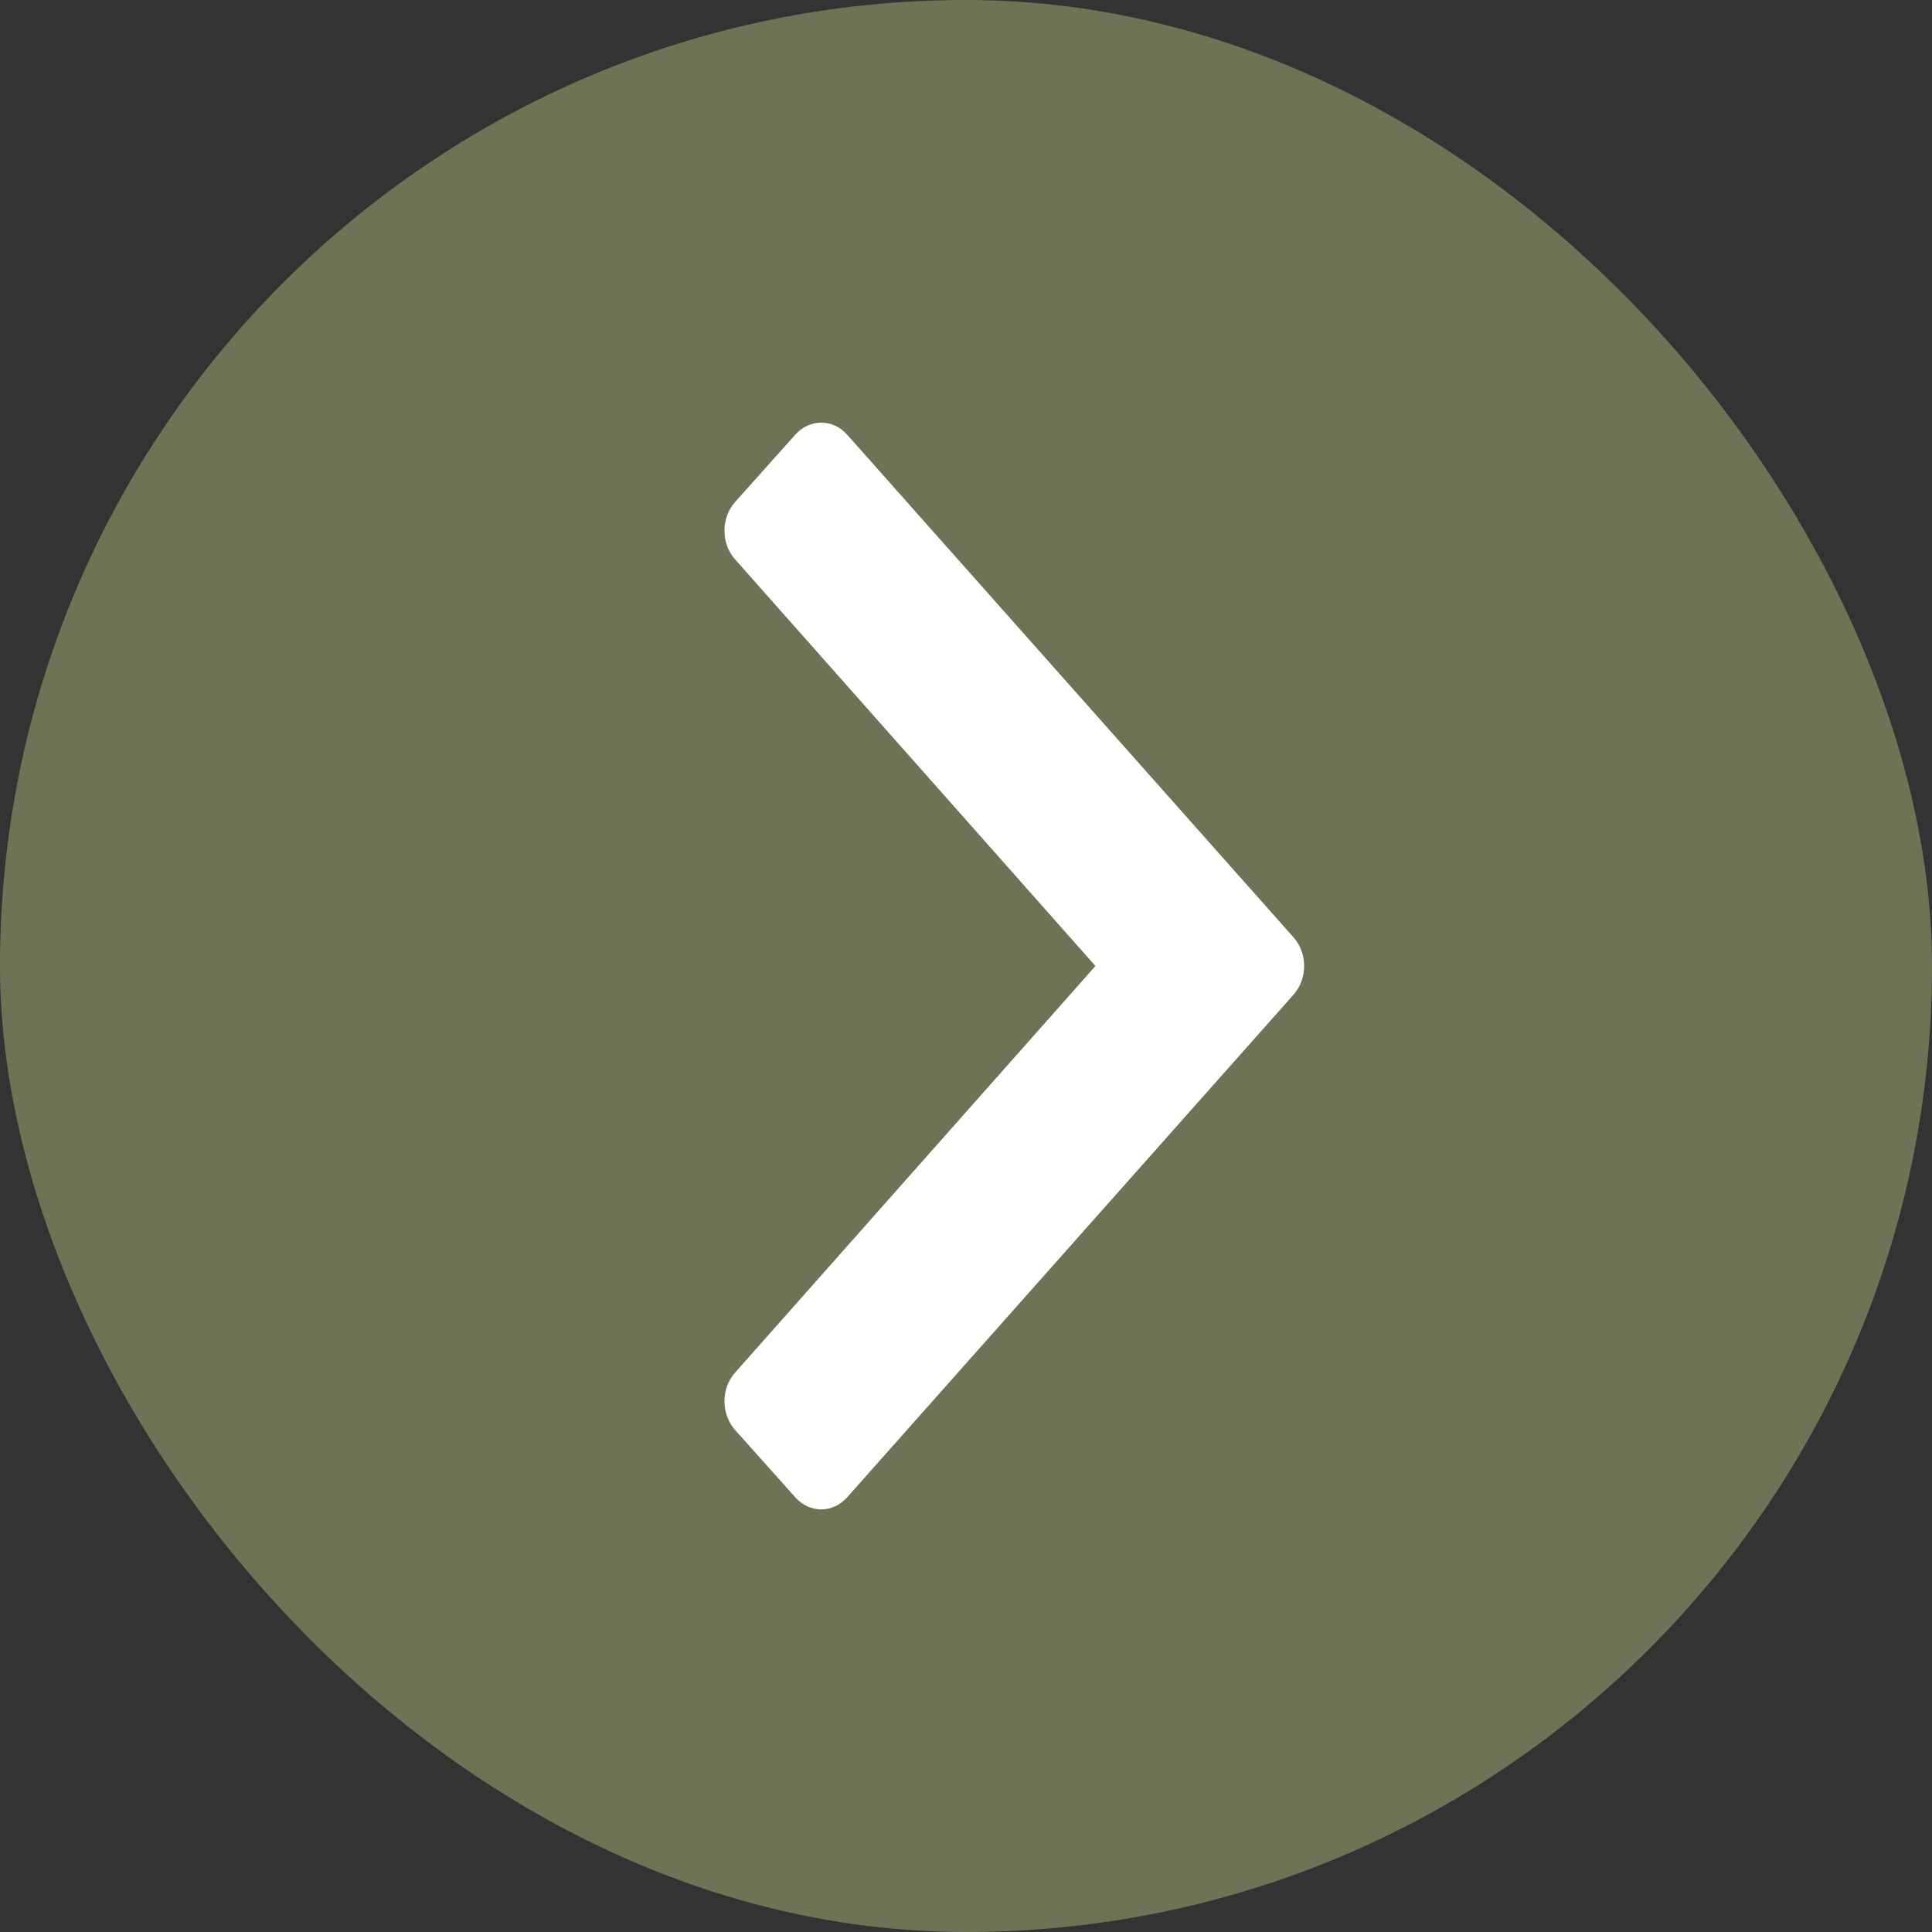
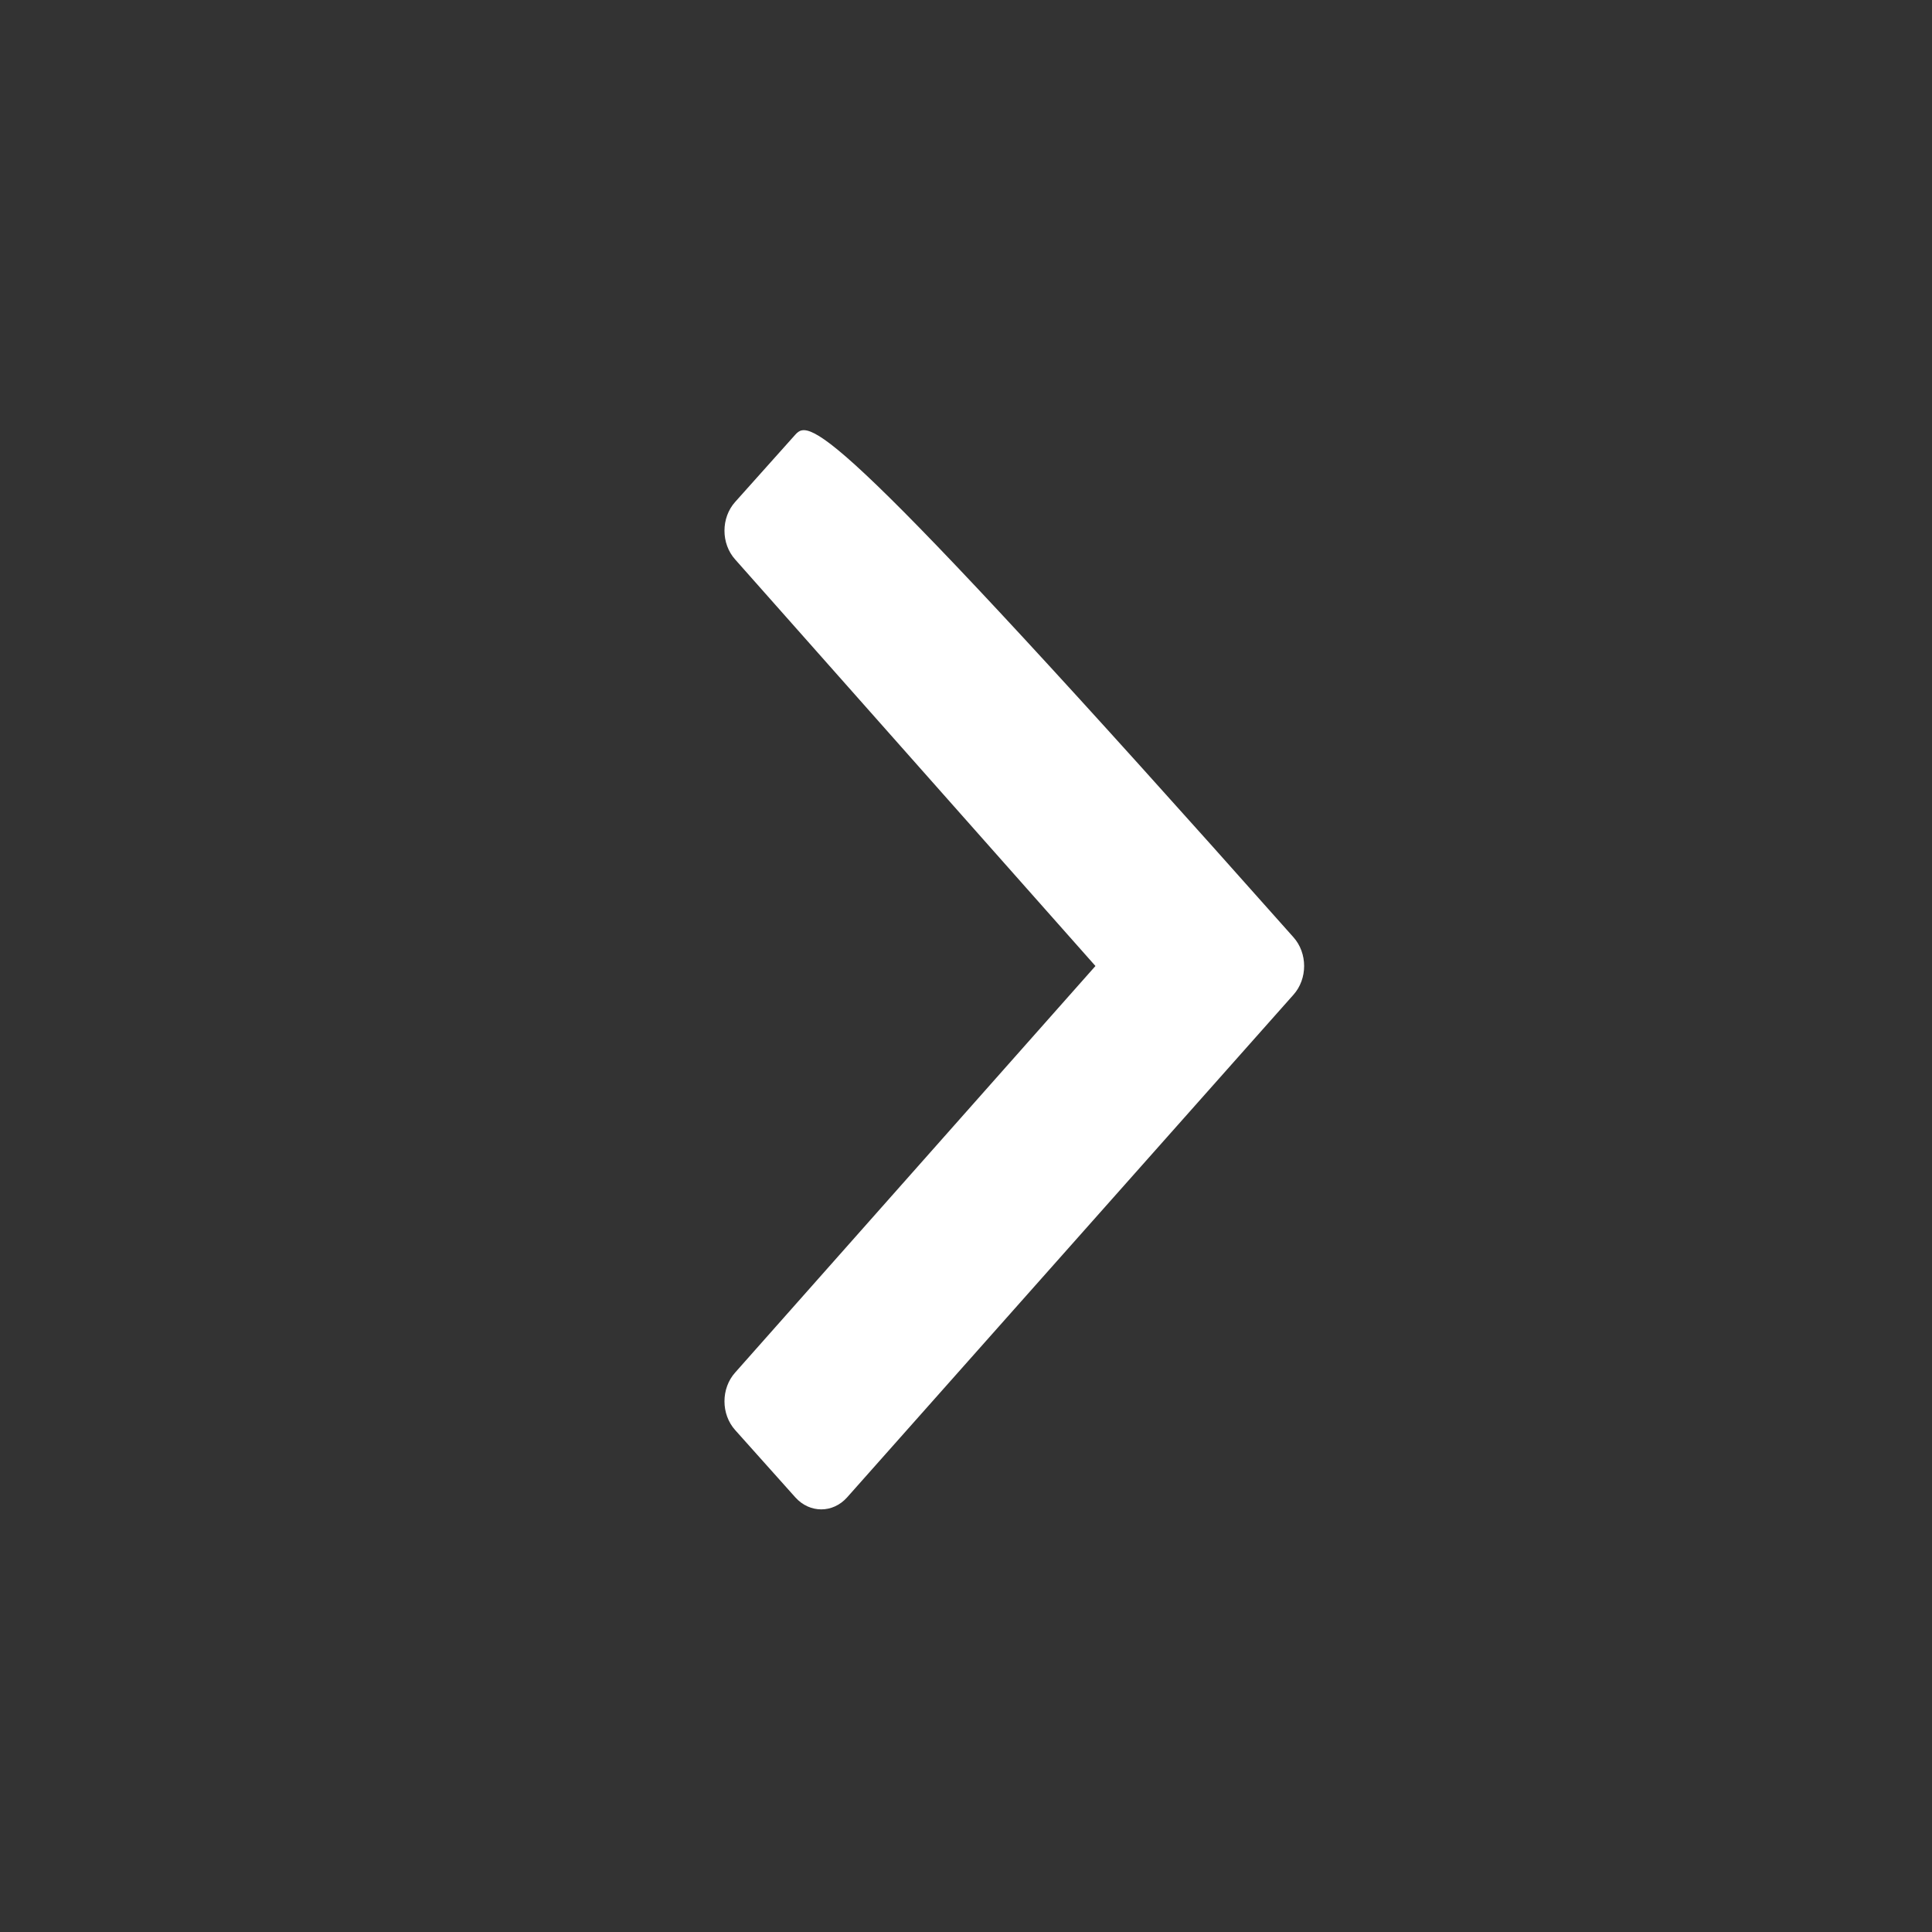
<svg xmlns="http://www.w3.org/2000/svg" width="16" height="16" viewBox="0 0 16 16" fill="none">
  <rect x="0" y="0" width="16" height="16" fill="#333333" stroke="none" />
-   <rect width="16" height="16" rx="8" fill="#6D7455" />
-   <path d="M10.711 7.761L7.015 3.599C6.897 3.467 6.706 3.467 6.587 3.599L6.089 4.156C5.97 4.288 5.97 4.502 6.089 4.634L9.072 8L6.089 11.366C5.97 11.498 5.97 11.712 6.089 11.844L6.587 12.401C6.706 12.533 6.897 12.533 7.015 12.401L10.711 8.239C10.83 8.107 10.83 7.893 10.711 7.761Z" fill="white" />
+   <path d="M10.711 7.761C6.897 3.467 6.706 3.467 6.587 3.599L6.089 4.156C5.97 4.288 5.97 4.502 6.089 4.634L9.072 8L6.089 11.366C5.97 11.498 5.97 11.712 6.089 11.844L6.587 12.401C6.706 12.533 6.897 12.533 7.015 12.401L10.711 8.239C10.83 8.107 10.83 7.893 10.711 7.761Z" fill="white" />
</svg>